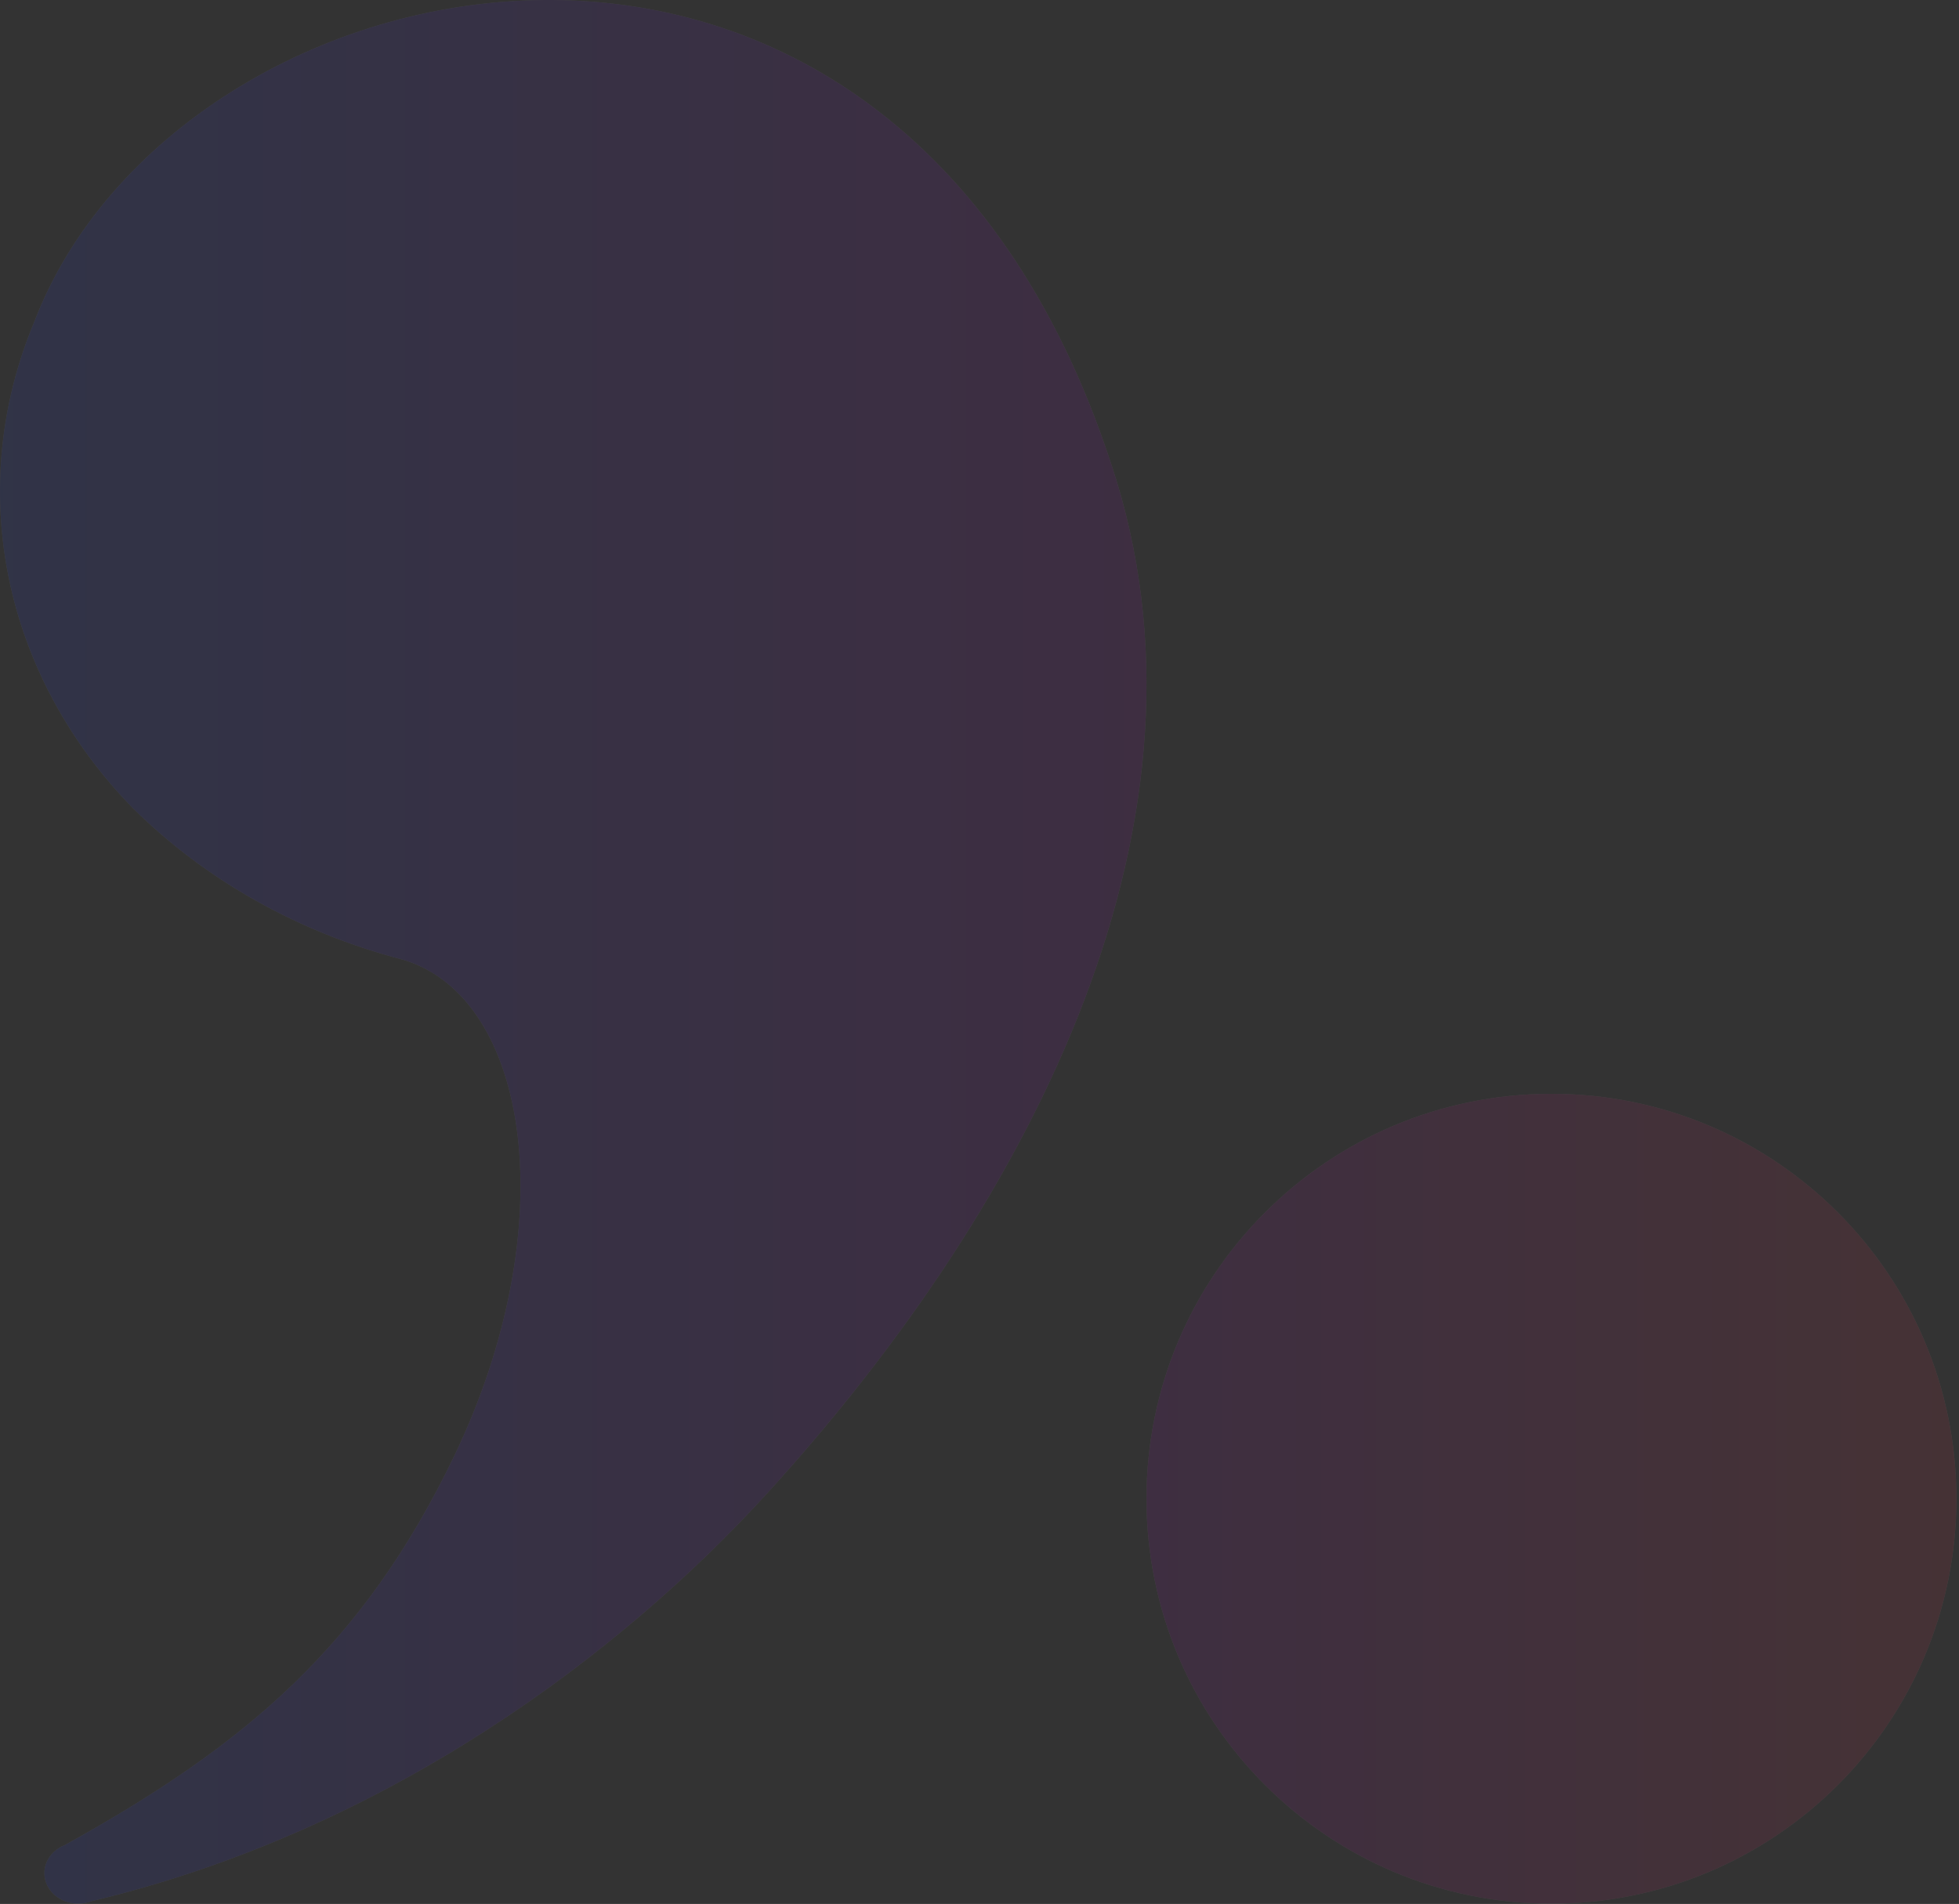
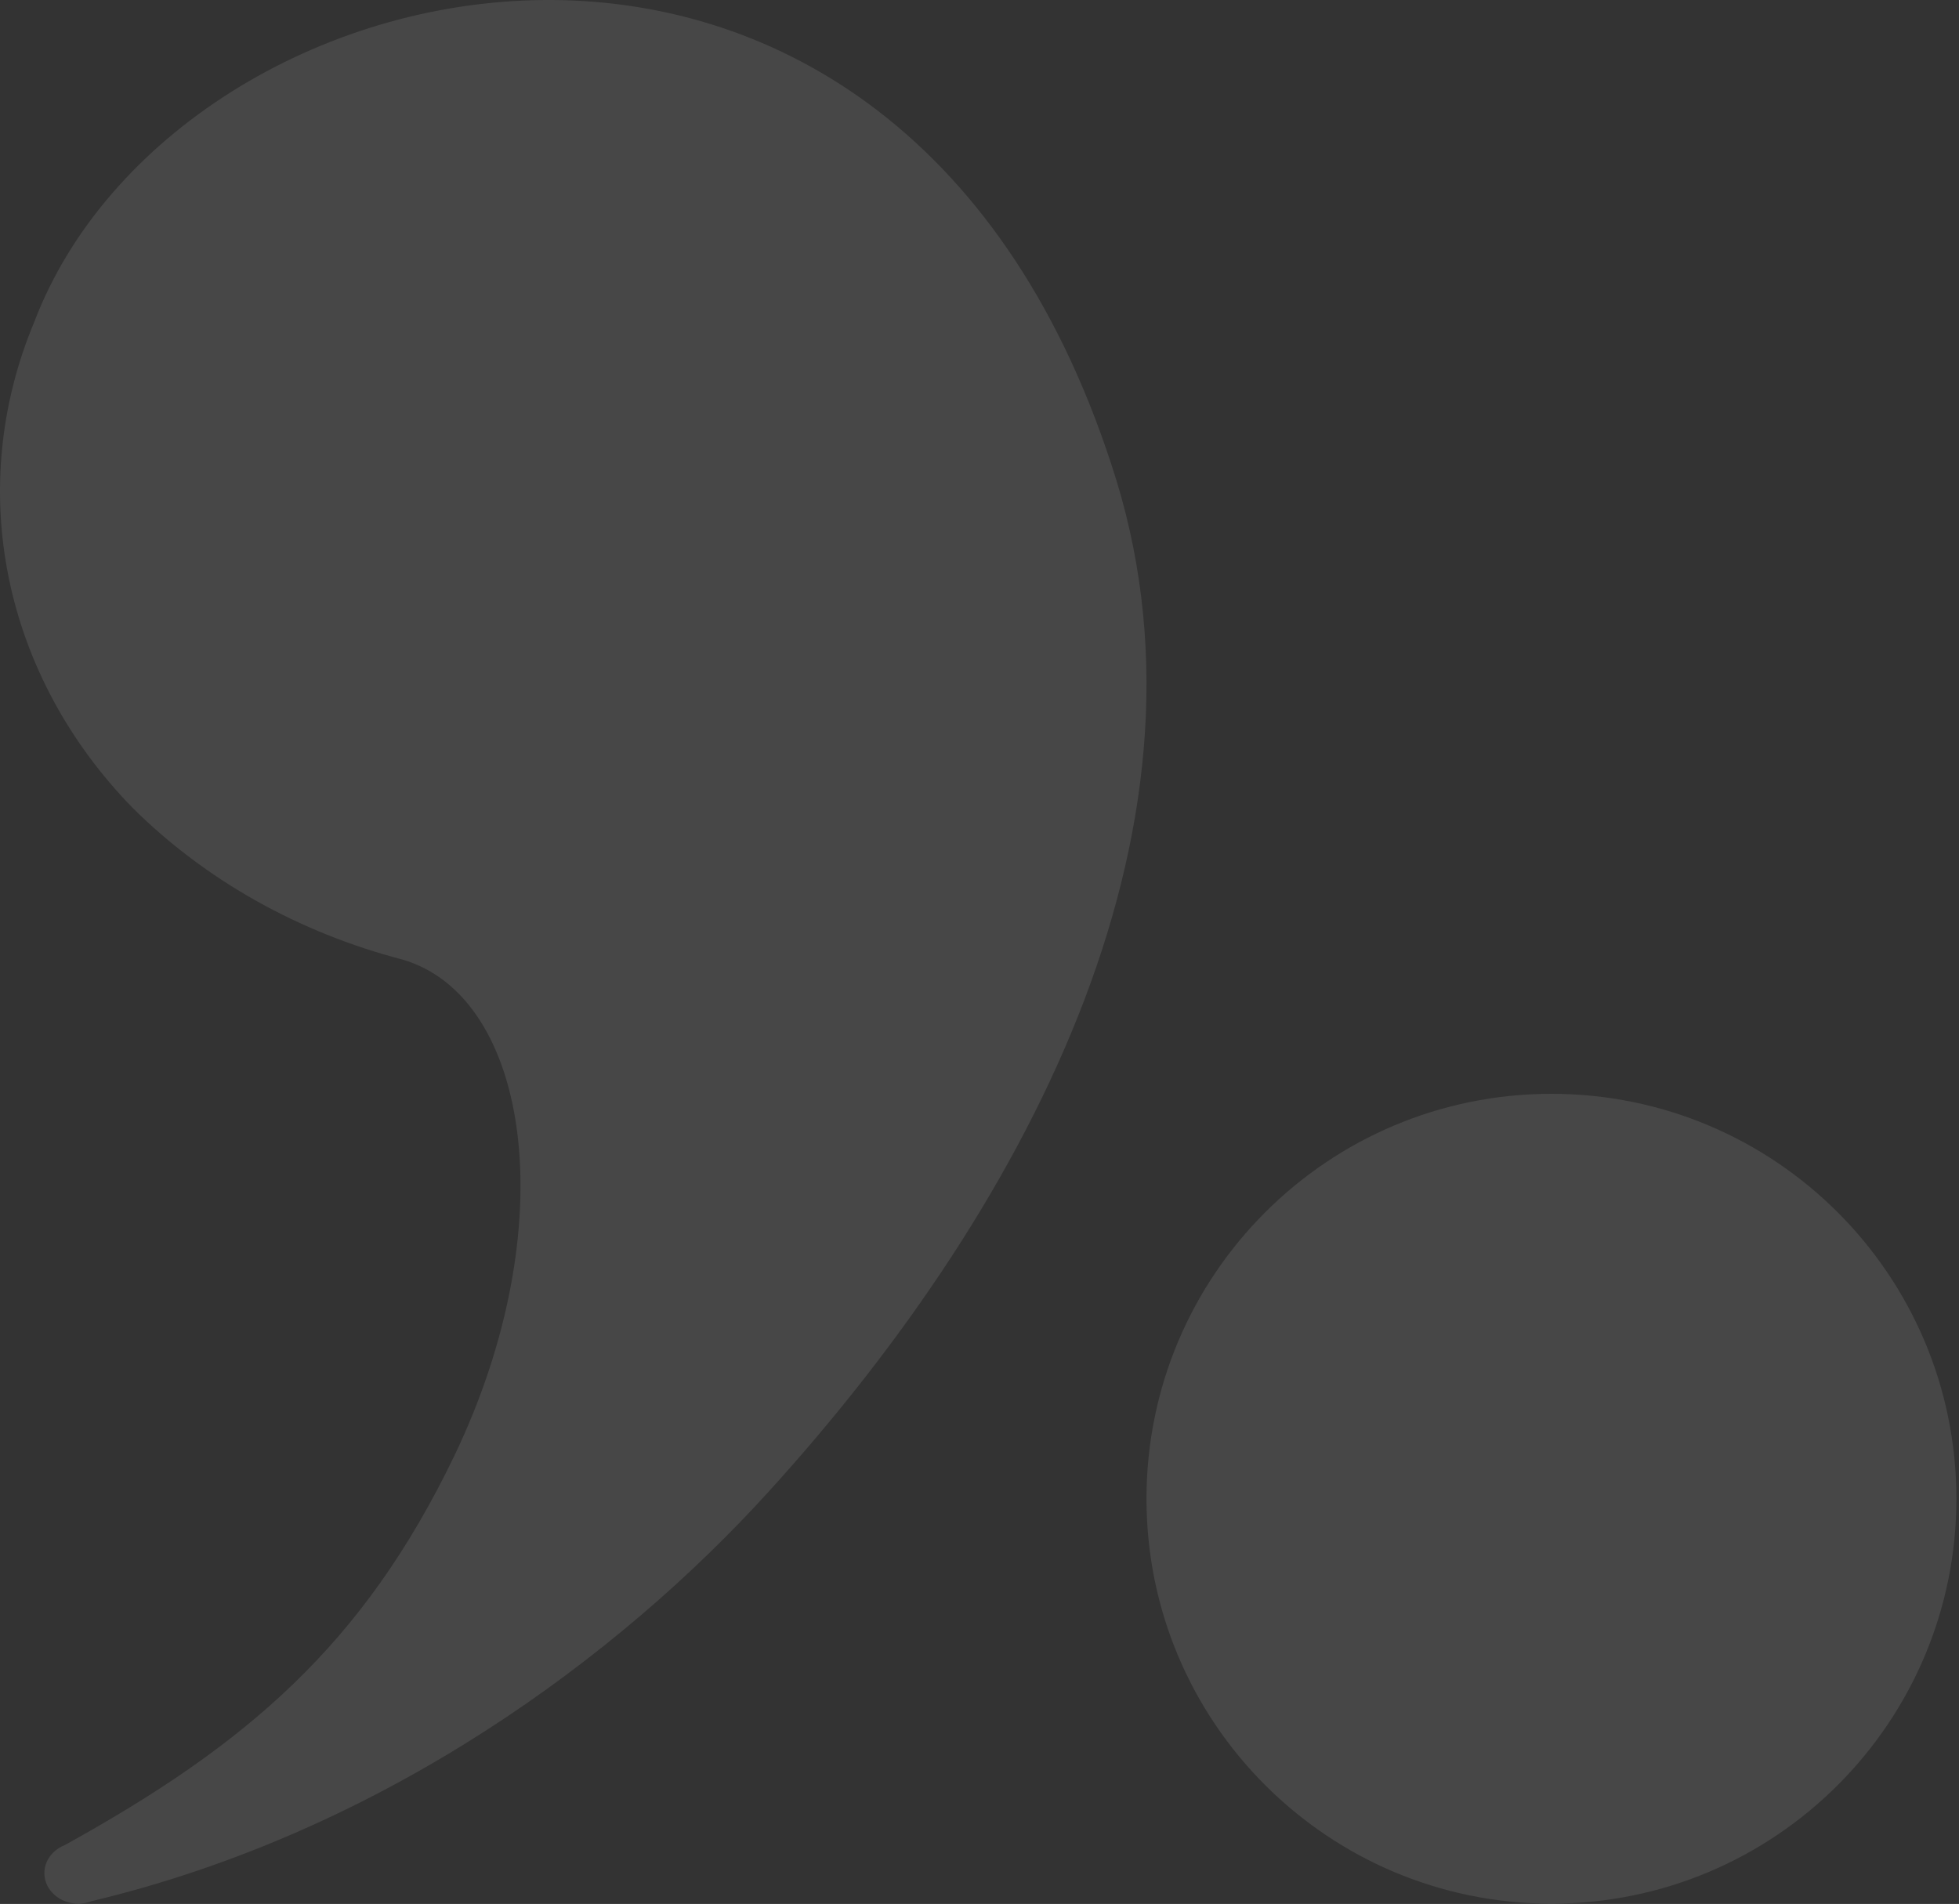
<svg xmlns="http://www.w3.org/2000/svg" width="678" height="659" viewBox="0 0 678 659" fill="none">
  <rect x="0" y="0" width="678" height="659" fill="#333333" stroke="none" />
  <g opacity="0.1">
    <path fill-rule="evenodd" clip-rule="evenodd" d="M3.006 199.874C-3.01 170.244 0.041 139.695 11.829 111.51C61.111 -17.988 308.316 -72.68 384.572 160.559C425.317 282.668 358.736 414.422 265.636 516.727C214.647 572.754 133.497 633.706 31.747 658.025C30.334 658.578 28.815 658.874 27.276 658.897C25.736 658.92 24.207 658.669 22.775 658.16C21.343 657.65 20.036 656.891 18.93 655.926C17.823 654.961 16.938 653.809 16.325 652.535C15.712 651.262 15.384 649.892 15.358 648.504C15.332 647.116 15.61 645.737 16.176 644.446C16.741 643.155 17.583 641.977 18.653 640.979C19.724 639.982 21.002 639.184 22.414 638.631C85.126 603.948 125.644 569.573 157.284 503.798C195.298 424.478 183.575 345.056 139.302 332.127C103.406 322.78 71.095 304.627 45.974 279.692C23.876 257.099 9.021 229.505 3.006 199.874ZM677.1 518.746C677.1 596.15 614.351 658.898 536.947 658.898C459.543 658.898 396.795 596.15 396.795 518.746C396.795 441.342 459.543 378.594 536.947 378.594C614.351 378.594 677.1 441.342 677.1 518.746Z" fill="white" />
-     <path fill-rule="evenodd" clip-rule="evenodd" d="M3.006 199.874C-3.01 170.244 0.041 139.695 11.829 111.51C61.111 -17.988 308.316 -72.68 384.572 160.559C425.317 282.668 358.736 414.422 265.636 516.727C214.647 572.754 133.497 633.706 31.747 658.025C30.334 658.578 28.815 658.874 27.276 658.897C25.736 658.92 24.207 658.669 22.775 658.16C21.343 657.65 20.036 656.891 18.93 655.926C17.823 654.961 16.938 653.809 16.325 652.535C15.712 651.262 15.384 649.892 15.358 648.504C15.332 647.116 15.61 645.737 16.176 644.446C16.741 643.155 17.583 641.977 18.653 640.979C19.724 639.982 21.002 639.184 22.414 638.631C85.126 603.948 125.644 569.573 157.284 503.798C195.298 424.478 183.575 345.056 139.302 332.127C103.406 322.78 71.095 304.627 45.974 279.692C23.876 257.099 9.021 229.505 3.006 199.874ZM677.1 518.746C677.1 596.15 614.351 658.898 536.947 658.898C459.543 658.898 396.795 596.15 396.795 518.746C396.795 441.342 459.543 378.594 536.947 378.594C614.351 378.594 677.1 441.342 677.1 518.746Z" fill="url(#paint0_linear_1207_5773)" />
  </g>
  <defs>
    <linearGradient id="paint0_linear_1207_5773" x1="-11.938" y1="518.752" x2="737.167" y2="518.752" gradientUnits="userSpaceOnUse">
      <stop stop-color="#153BFF" />
      <stop offset="0.51" stop-color="#9900CC" />
      <stop offset="0.61" stop-color="#AF0BAA" />
      <stop offset="0.878" stop-color="#E82855" />
      <stop offset="1" stop-color="#FF3333" />
    </linearGradient>
  </defs>
</svg>